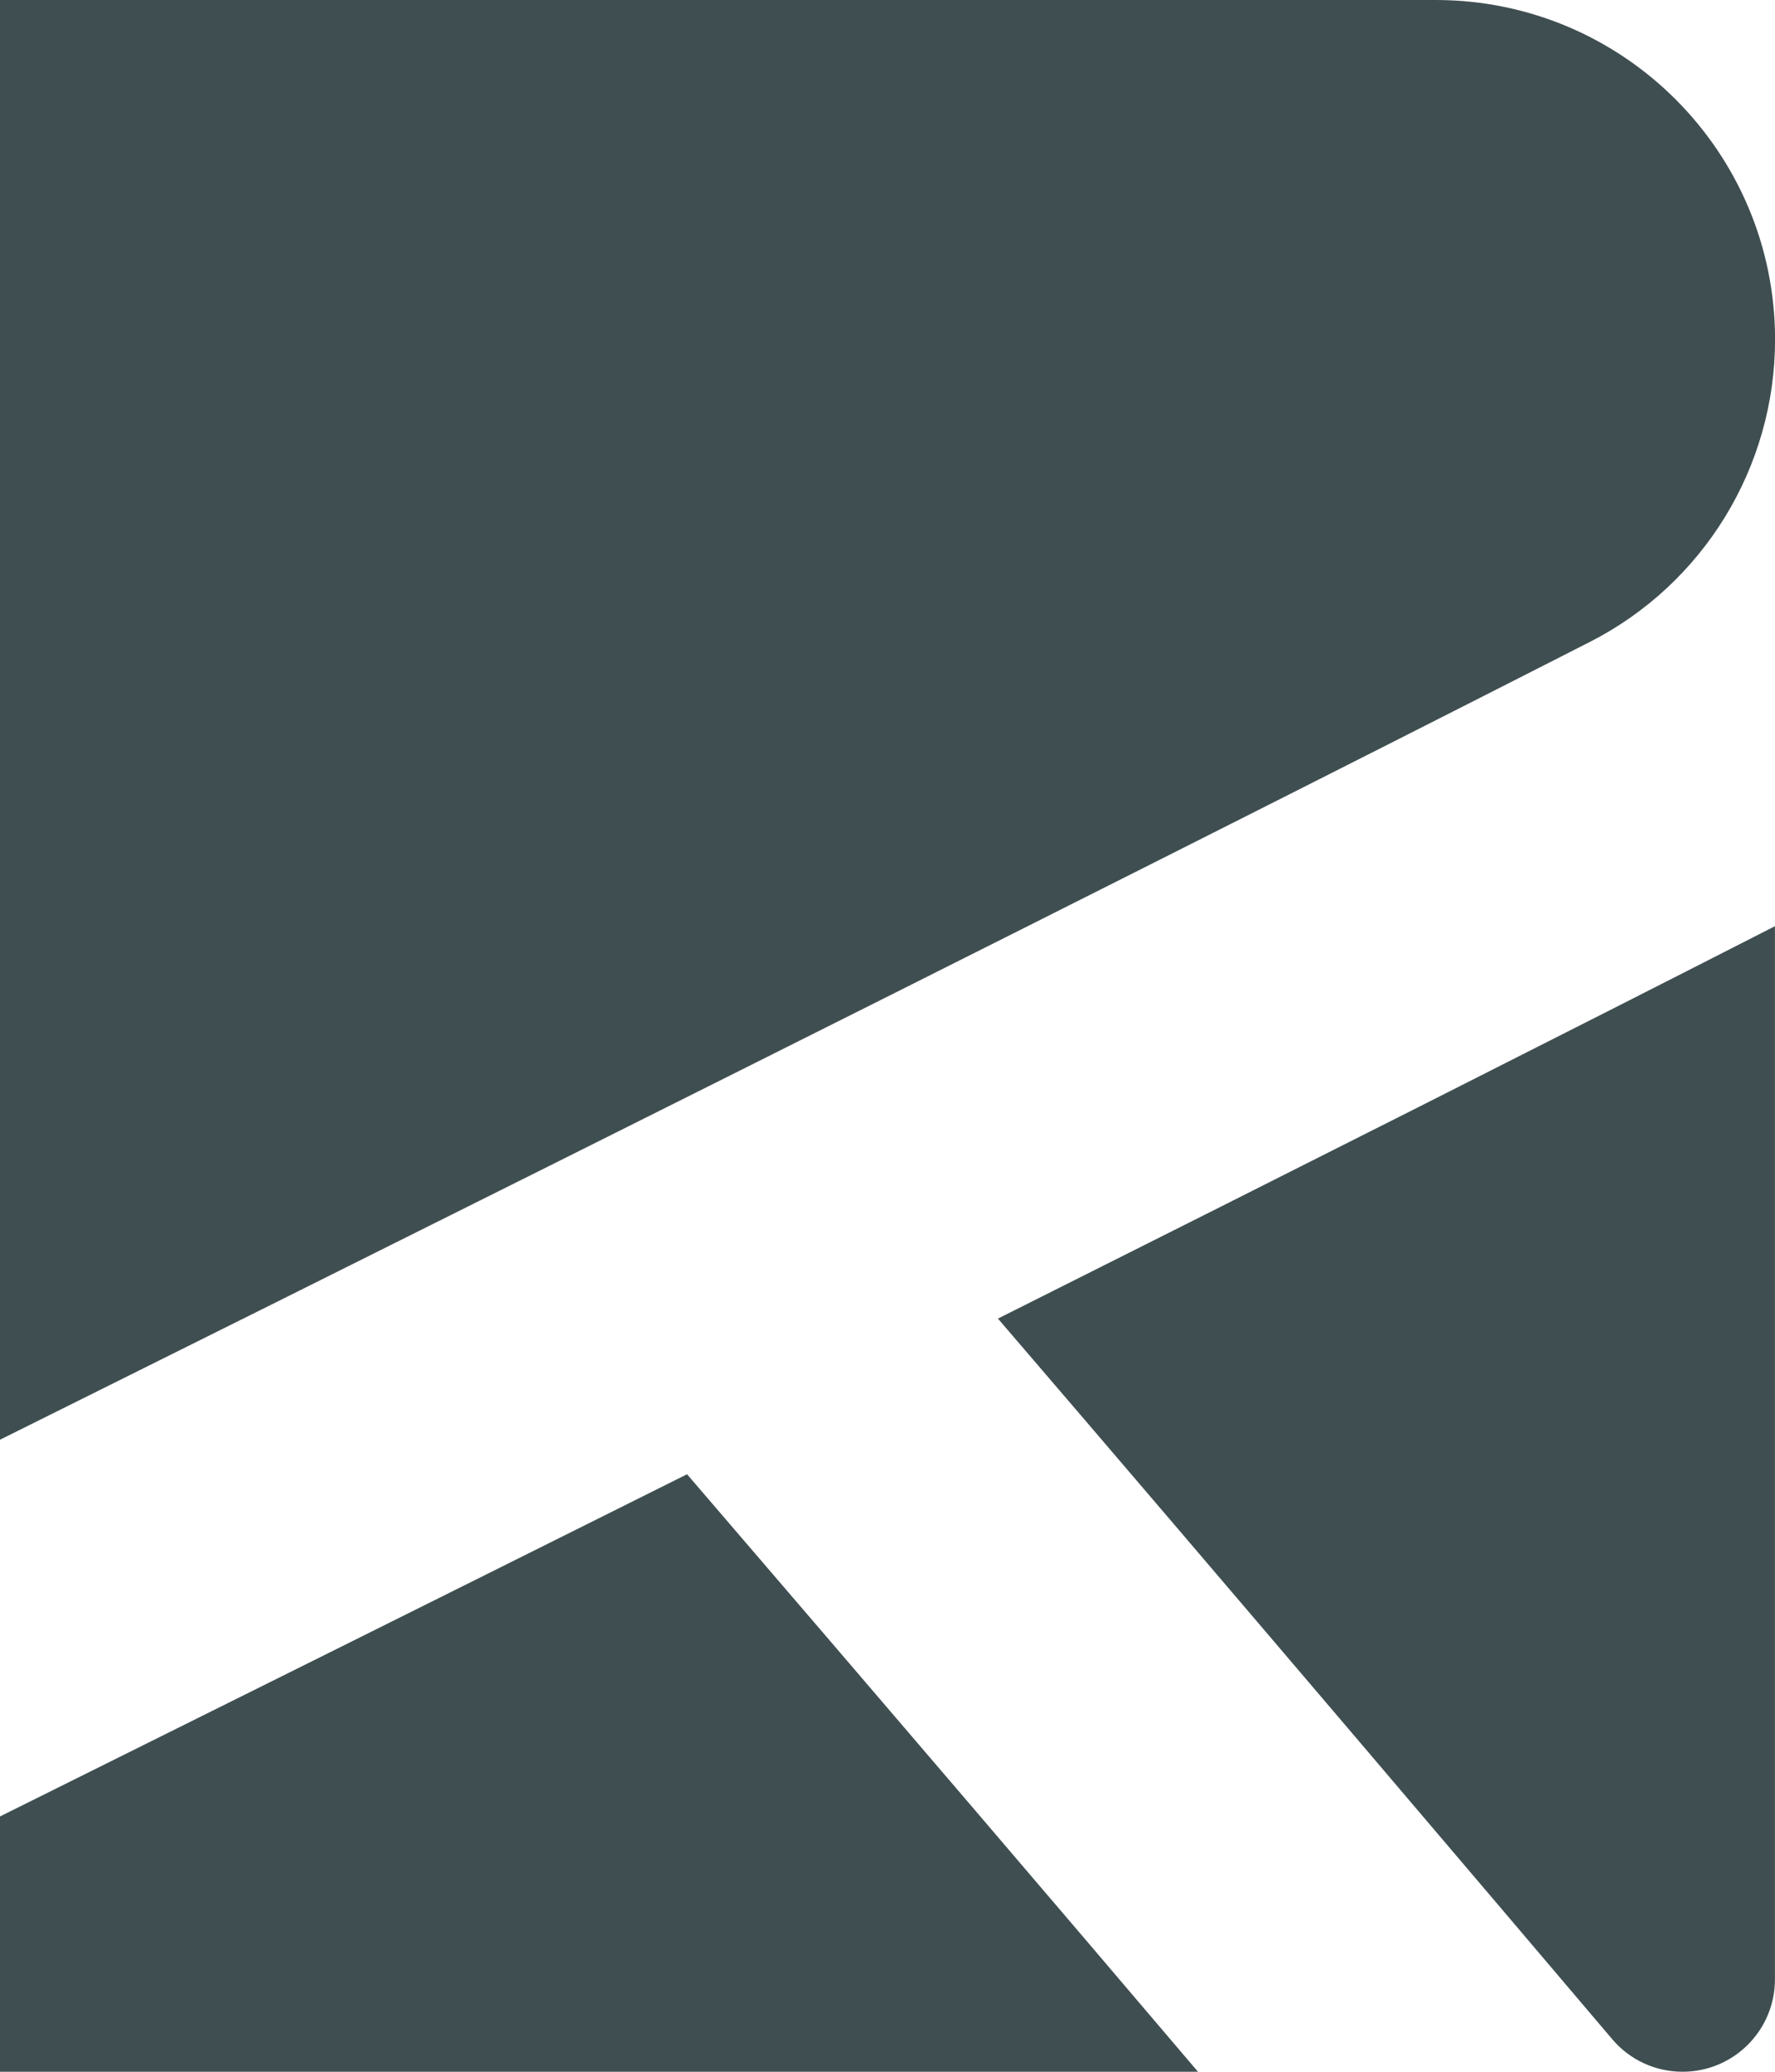
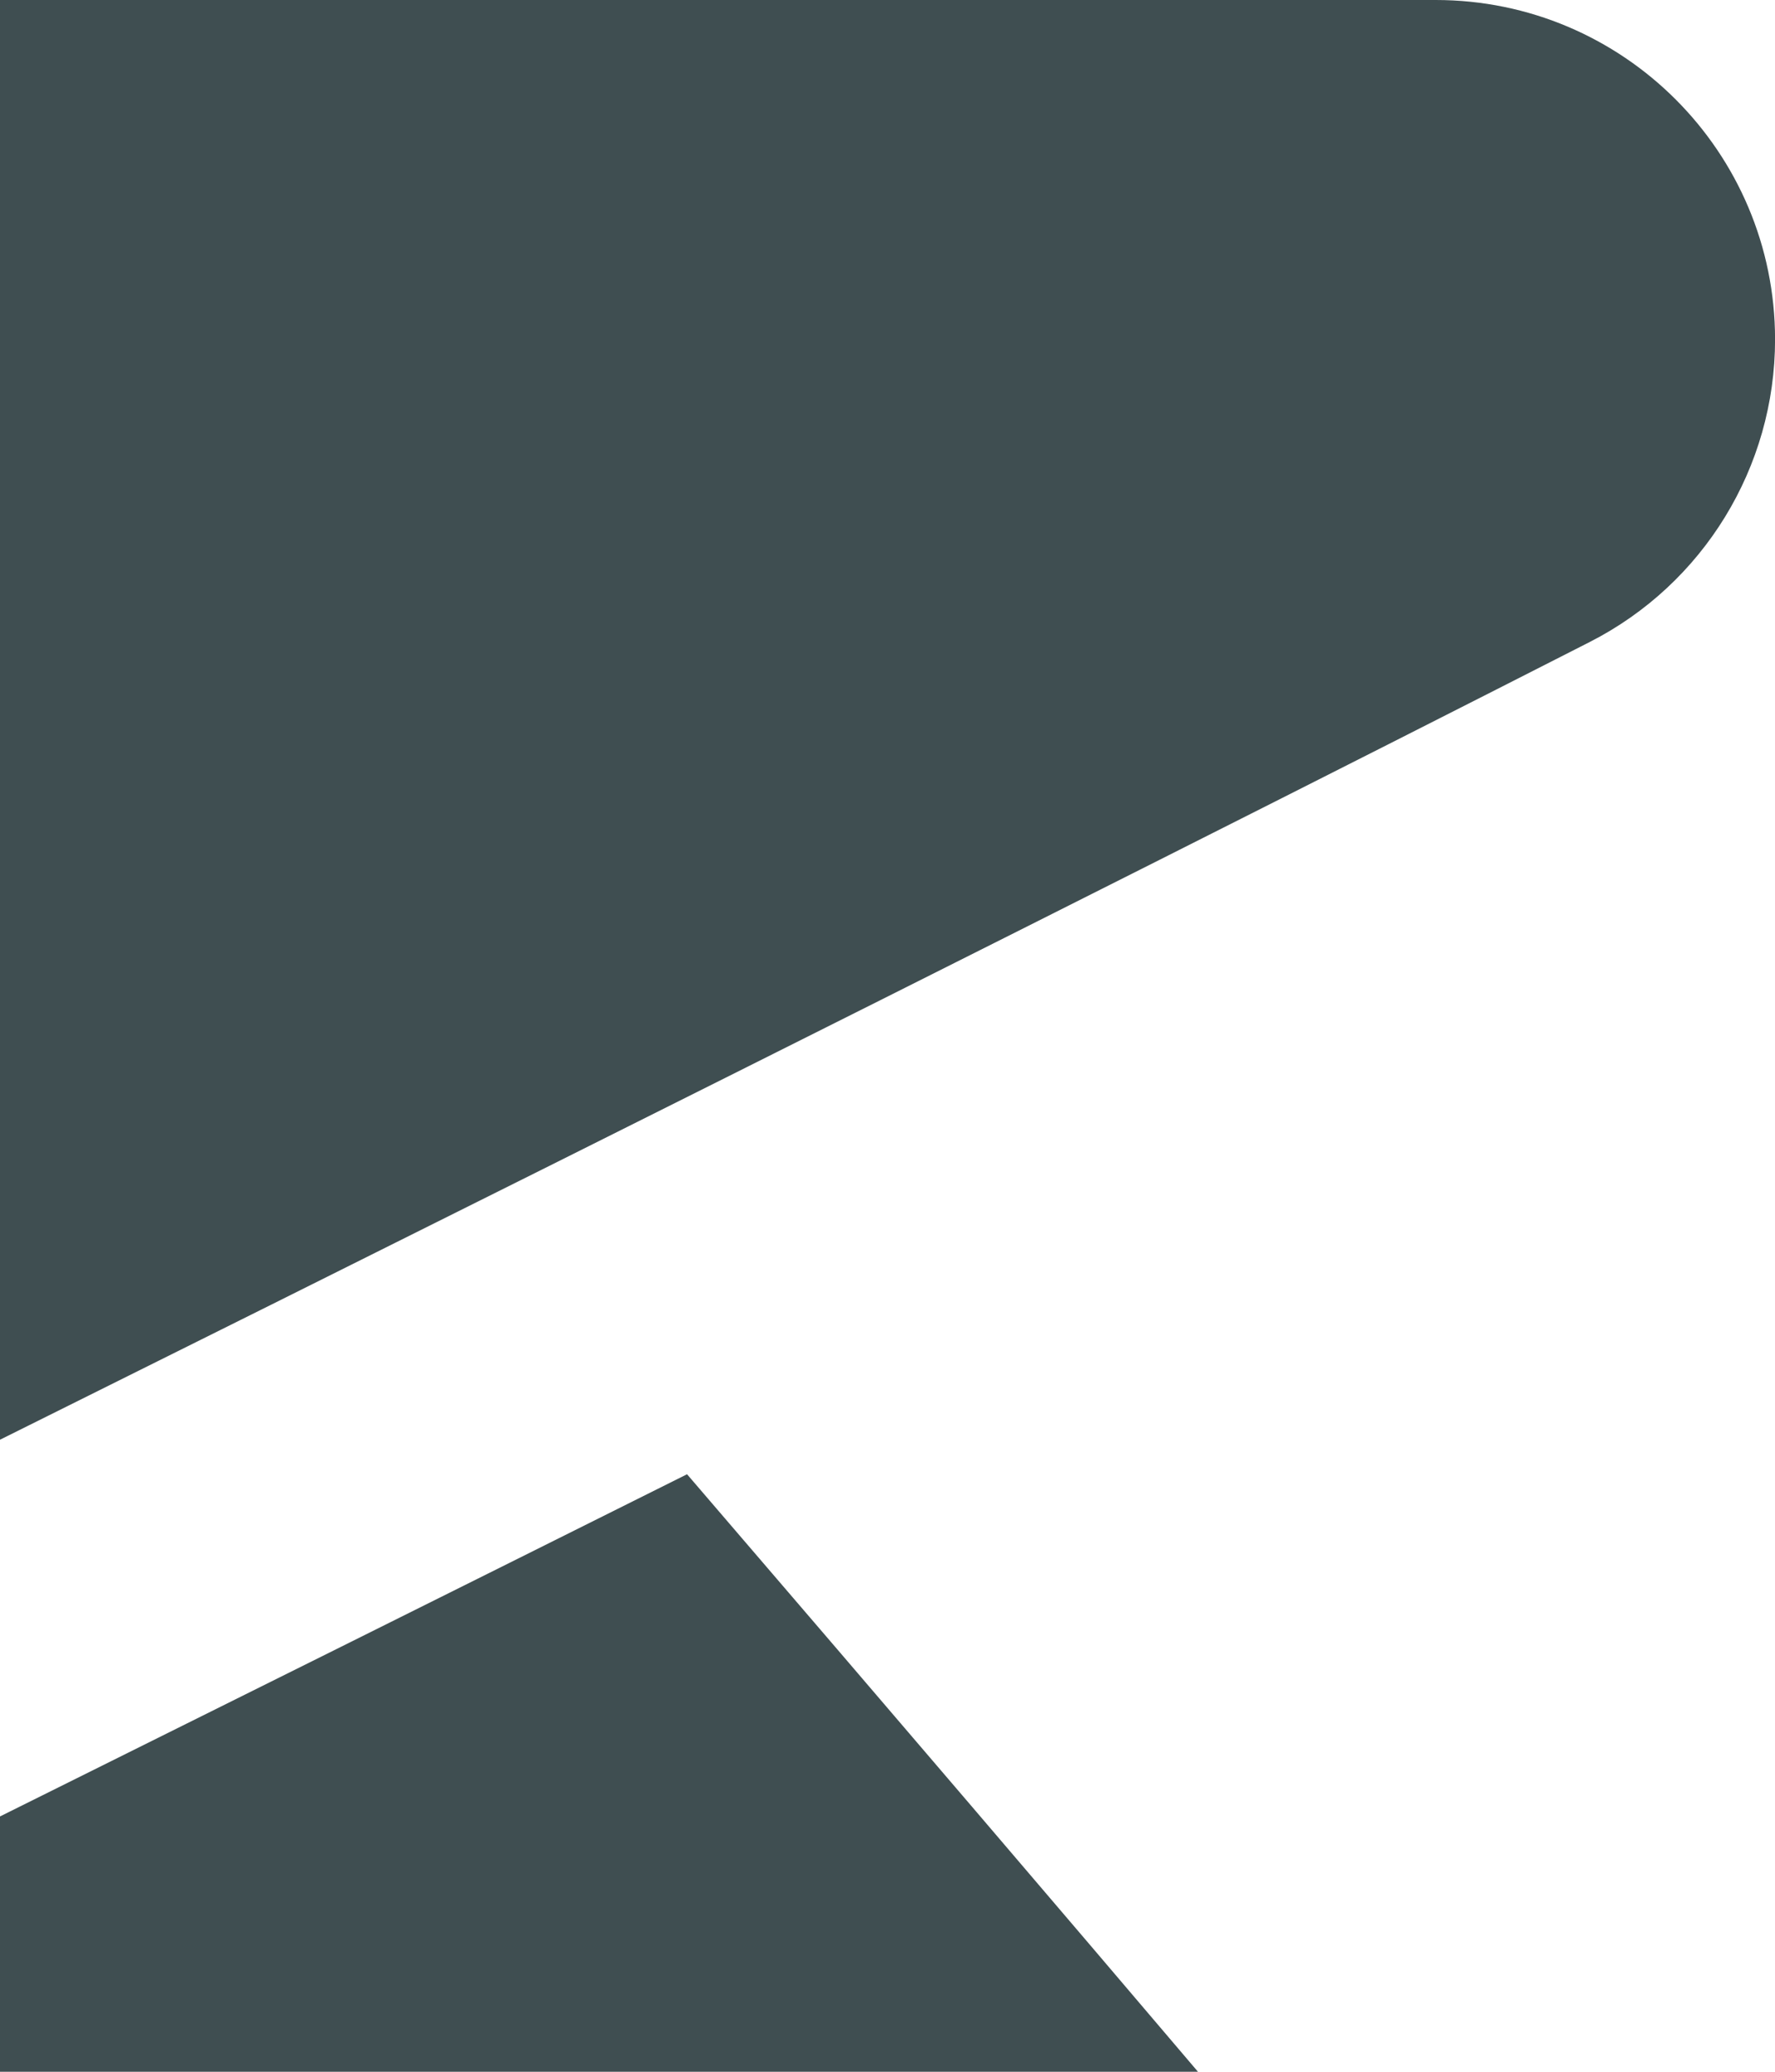
<svg xmlns="http://www.w3.org/2000/svg" id="Layer_2" data-name="Layer 2" viewBox="0 0 305.36 356.26">
  <defs>
    <style>
      .cls-1 {
        fill: #3f4e51;
        stroke-width: 0px;
      }
    </style>
  </defs>
  <g id="Layer_1-2" data-name="Layer 1">
    <g>
-       <path class="cls-1" d="M305.36,159.26c-35.42,18.08-80.21,40.69-133.68,67.48,37.78,43.98,89.89,105.31,105.7,123.94,3.02,3.55,7.42,5.57,12.08,5.57,8.78,0,15.89-7.11,15.89-15.89v-181.1Z" />
      <path class="cls-1" d="M118.19,253.51C77.09,274.03,36.36,294.29,0,312.35v43.9h206.09c-22.8-26.82-51.58-60.49-87.9-102.75" />
      <path class="cls-1" d="M95.95,199.76c79.94-39.93,136.94-68.68,177.55-89.37,19.56-9.97,31.87-30.06,31.87-52.01,0-32.24-26.14-58.38-58.38-58.38H0v247.57c30.47-15.15,63.13-31.41,95.95-47.81" />
    </g>
  </g>
</svg>